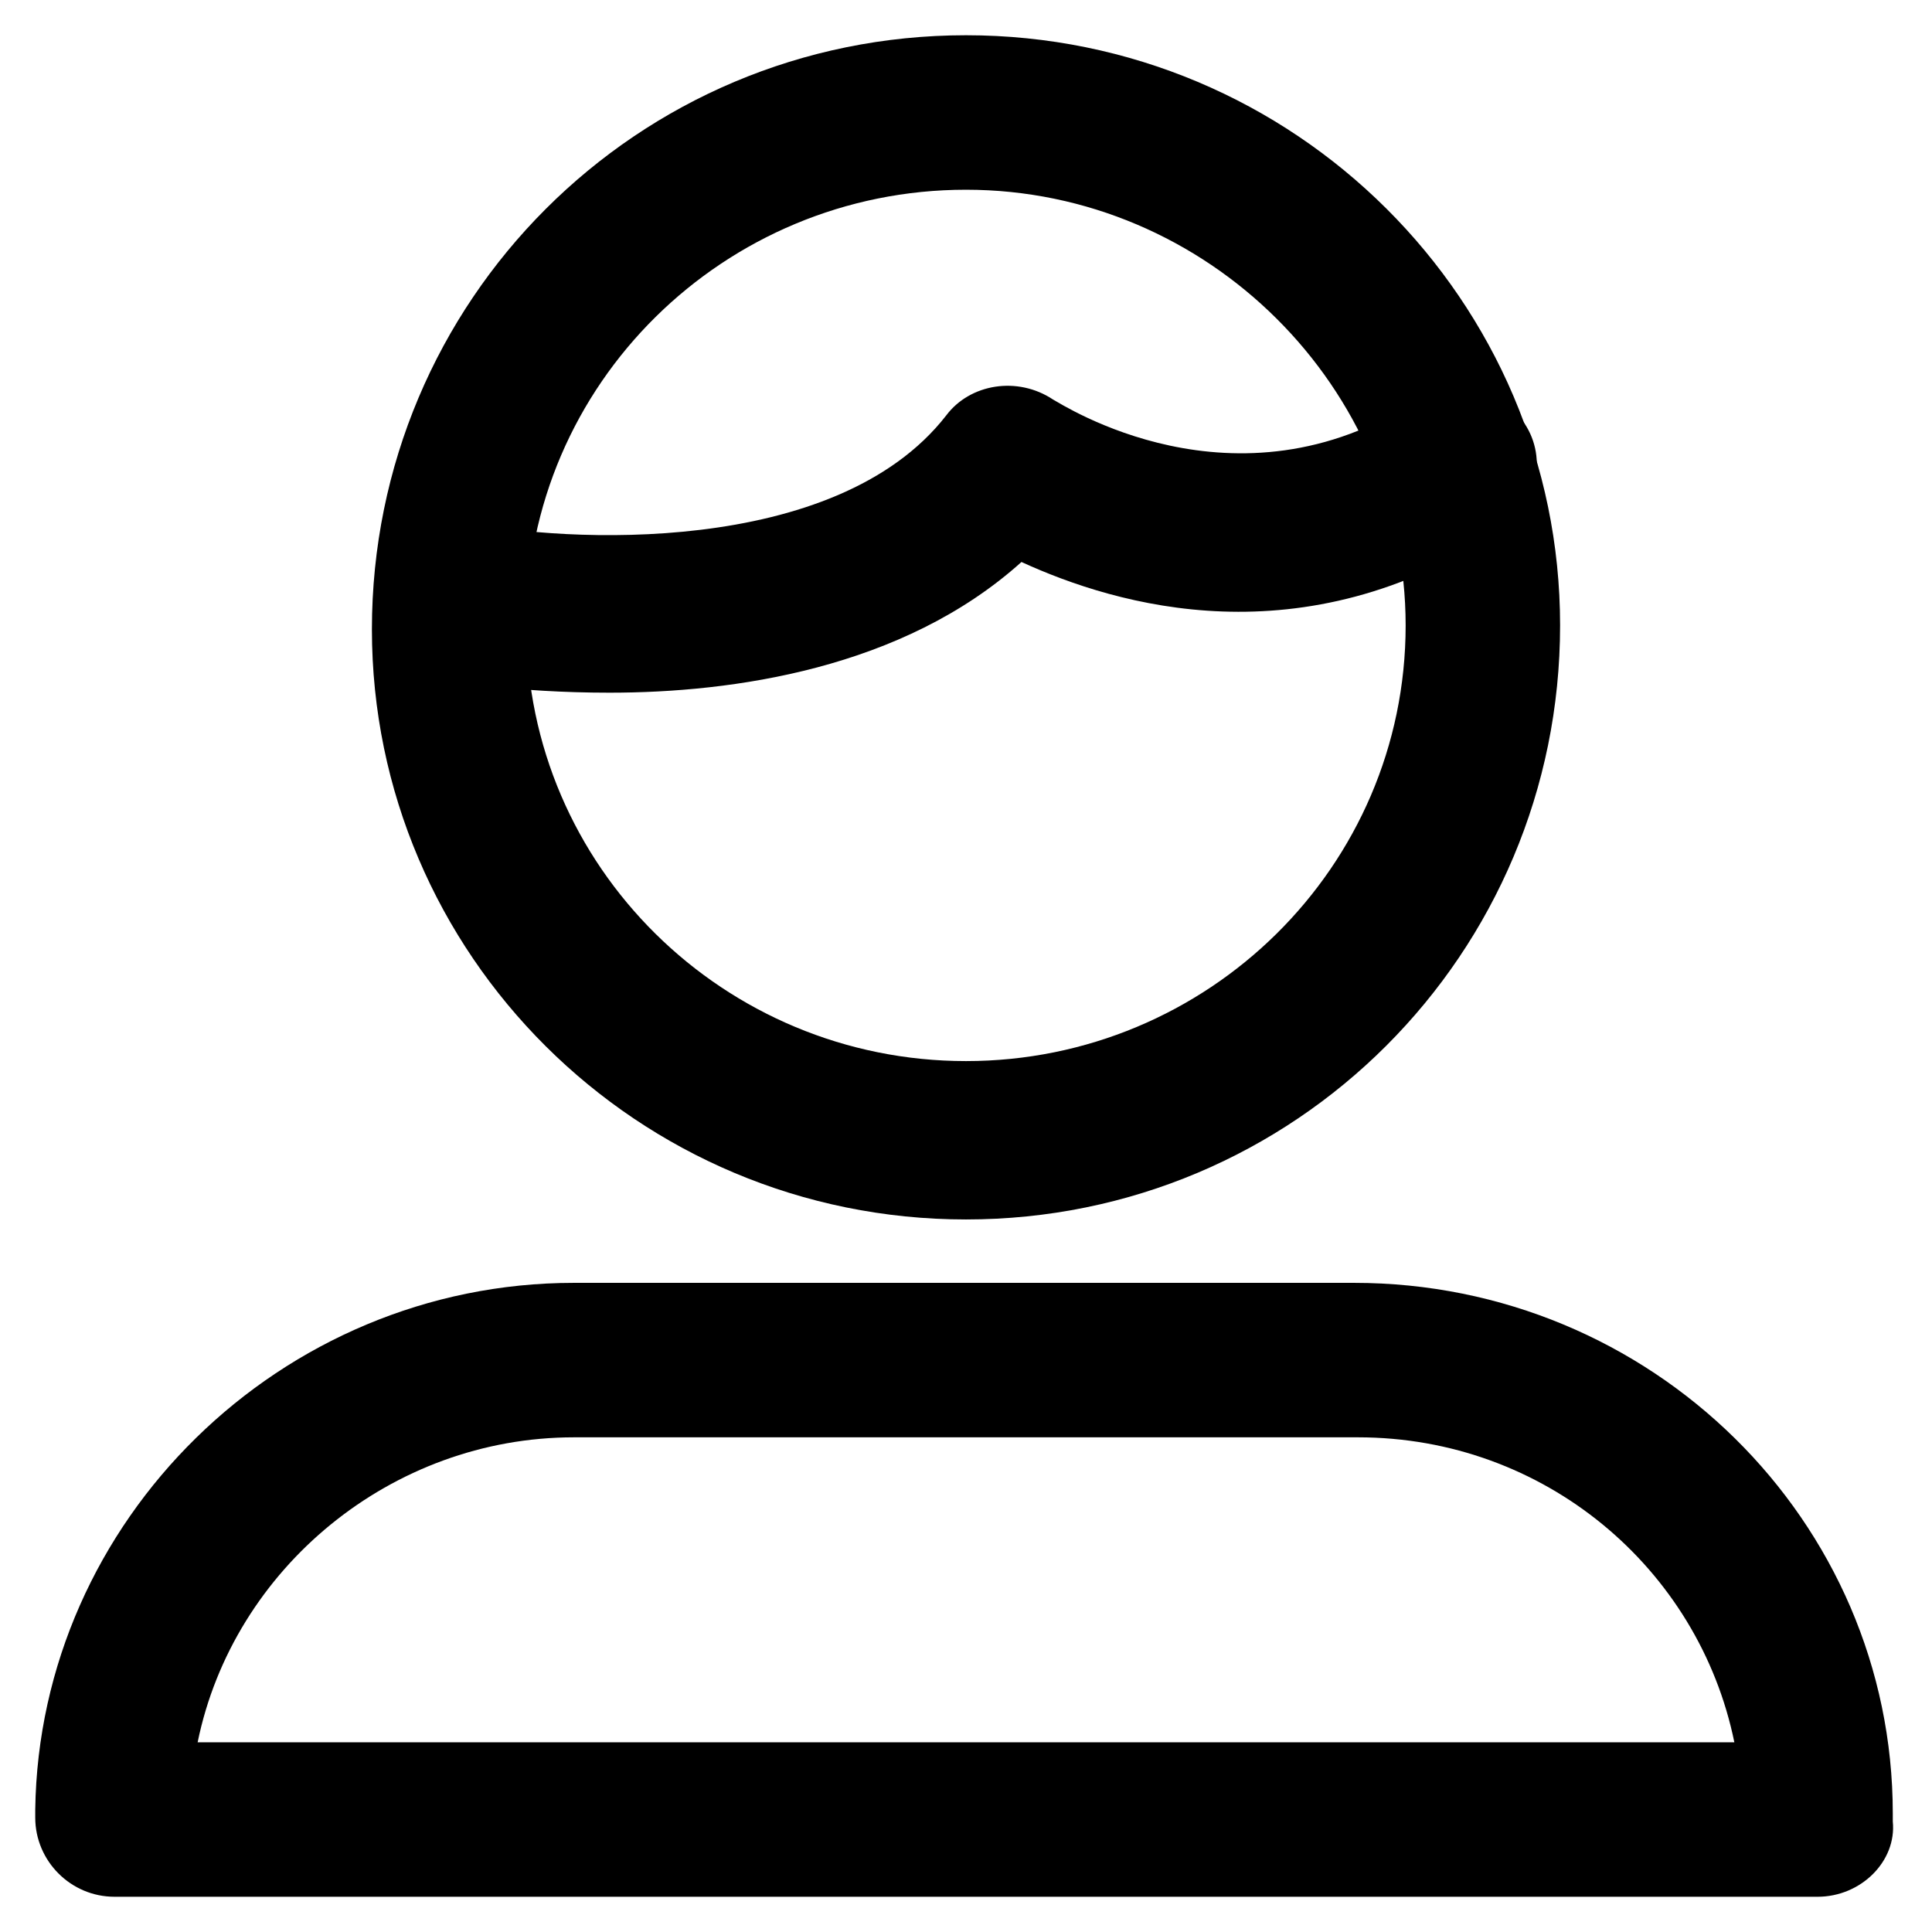
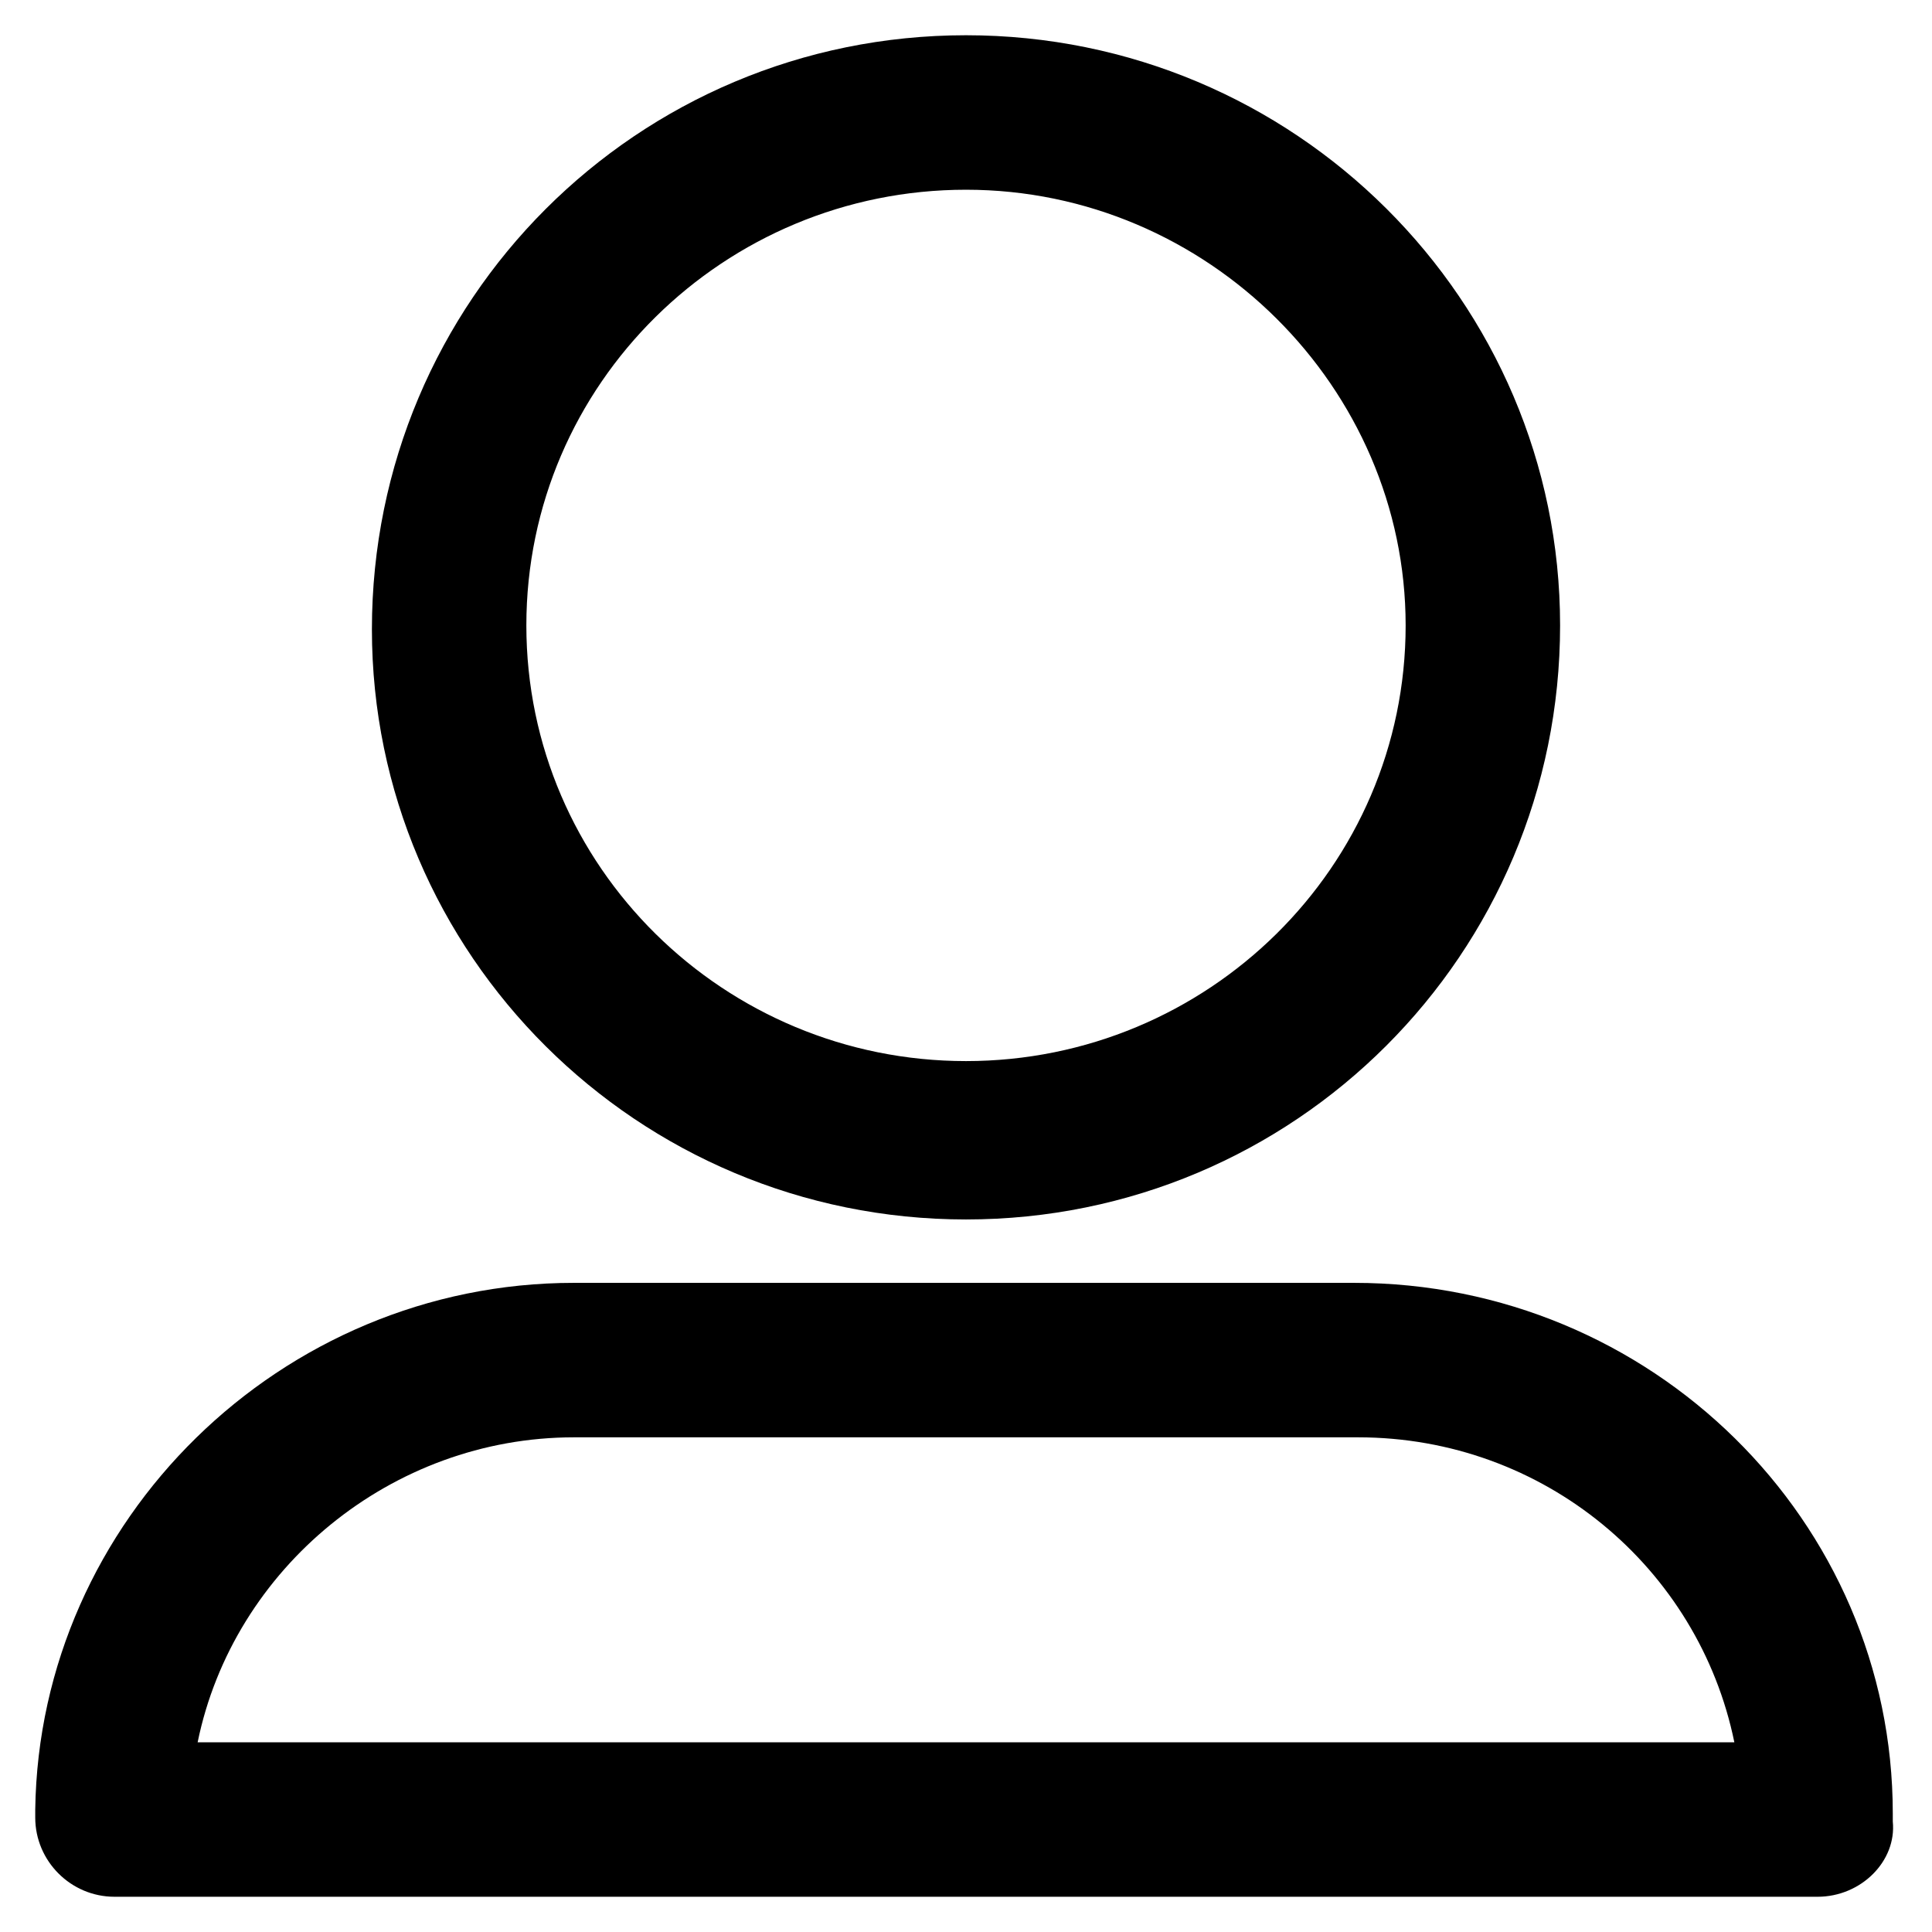
<svg xmlns="http://www.w3.org/2000/svg" fill="#000000" width="800px" height="800px" version="1.1" viewBox="144 144 512 512">
  <g>
    <path d="m400 467.17c-87.117 0-157.44-70.324-157.44-156.39 0-87.117 70.324-157.44 157.44-157.44s157.44 70.324 157.44 156.39c-0.004 87.121-70.324 157.44-157.44 157.44zm0-272.89c-64.027 0-116.51 51.43-116.51 115.46s52.48 115.46 116.51 115.46 116.51-51.43 116.51-115.46c-0.004-62.977-52.484-115.46-116.51-115.46z" />
-     <path d="m305.54 327.57c-25.191 0-44.082-3.148-45.133-4.199-11.547-2.098-18.895-12.594-16.793-24.141 2.098-11.547 12.594-18.895 24.141-16.793 25.191 5.246 97.613 9.445 127-28.34 6.297-8.398 18.895-10.496 28.34-4.199 2.098 1.051 48.281 31.488 96.562 0 9.445-6.297 22.043-3.148 28.34 6.297 6.297 9.445 3.148 22.043-6.297 28.34-52.48 34.637-101.81 19.941-127 8.398-31.492 28.34-76.625 34.637-109.16 34.637z" />
    <path d="m625.66 646.66h-451.33c-11.547 0-20.992-9.445-20.992-20.992v-2.098c1.051-76.625 65.078-139.6 142.75-139.6h206.77c78.719 0 142.75 62.977 142.75 140.65v2.098c1.051 10.496-8.398 19.945-19.941 19.945zm-429.29-40.934h407.25c-9.445-46.184-50.383-80.82-99.711-80.82h-207.82c-48.281 0-90.266 34.637-99.711 80.82z" />
  </g>
</svg>